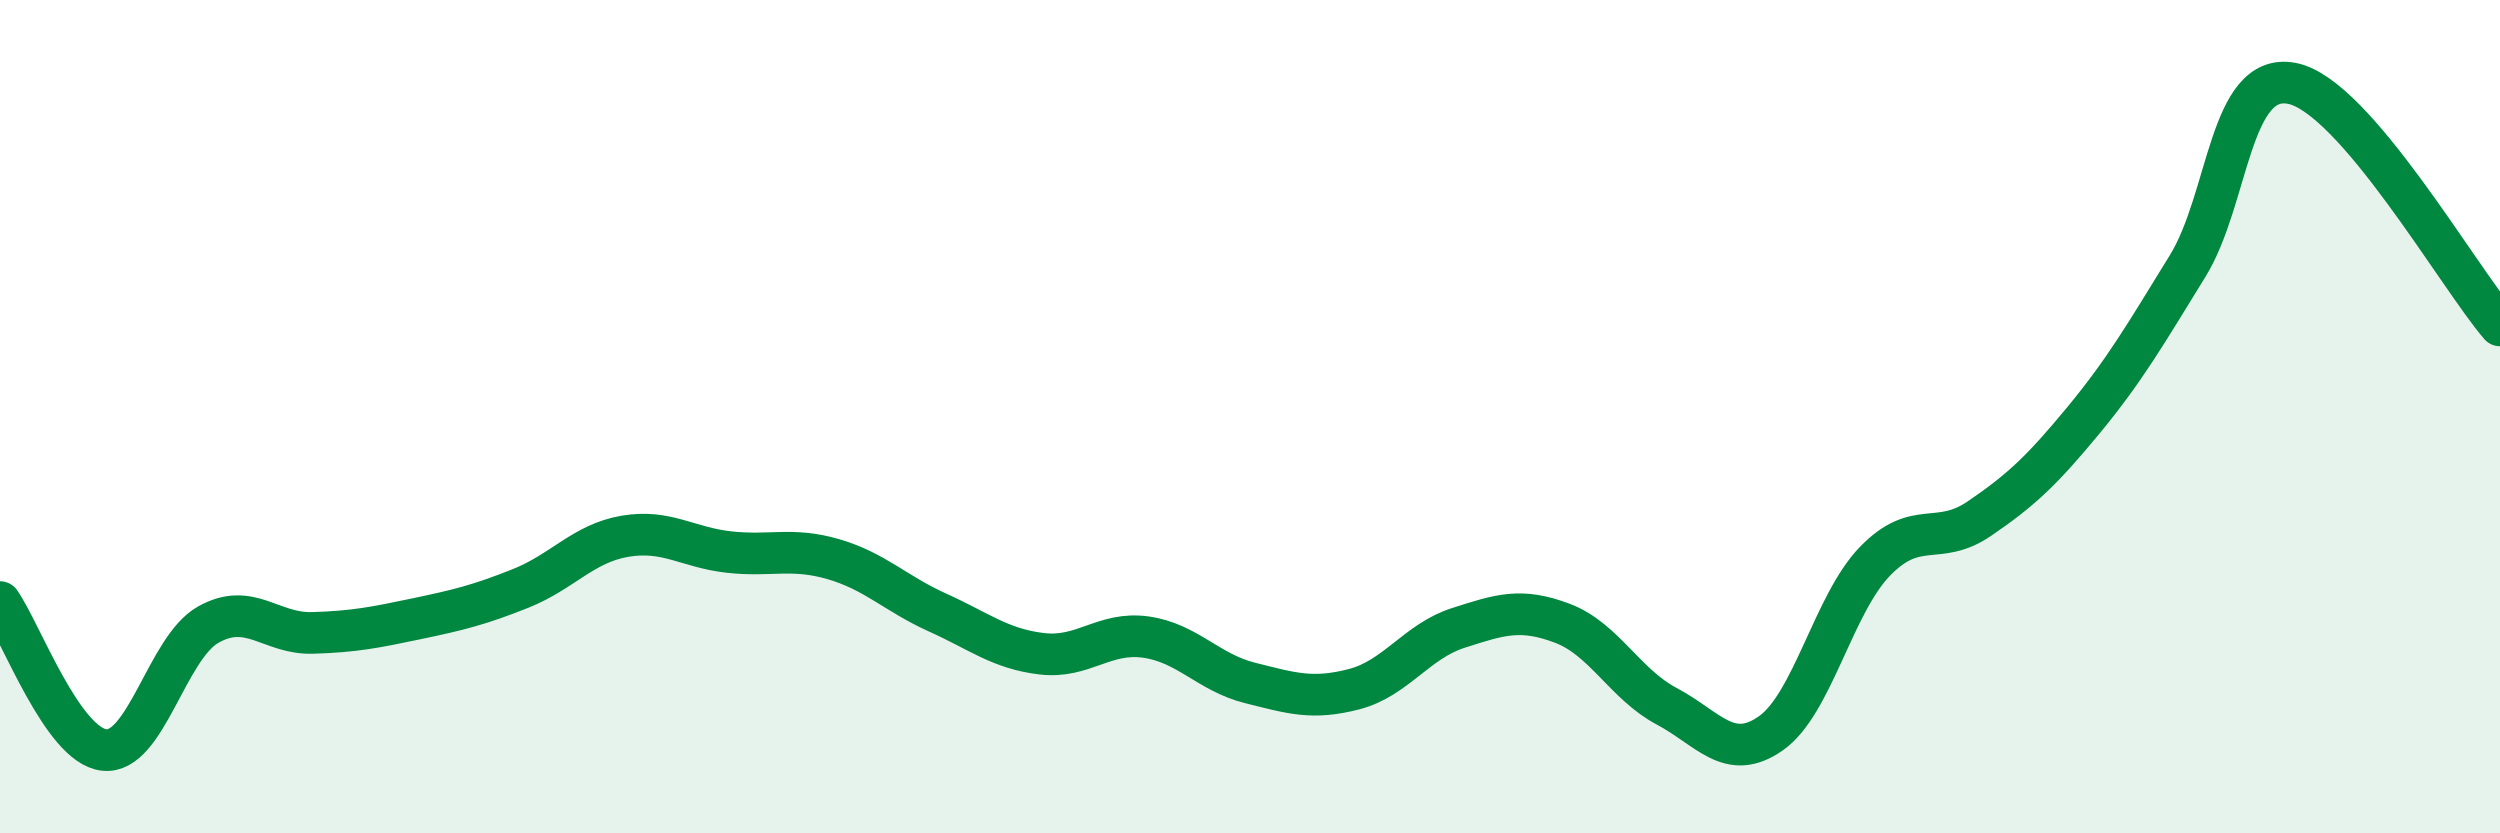
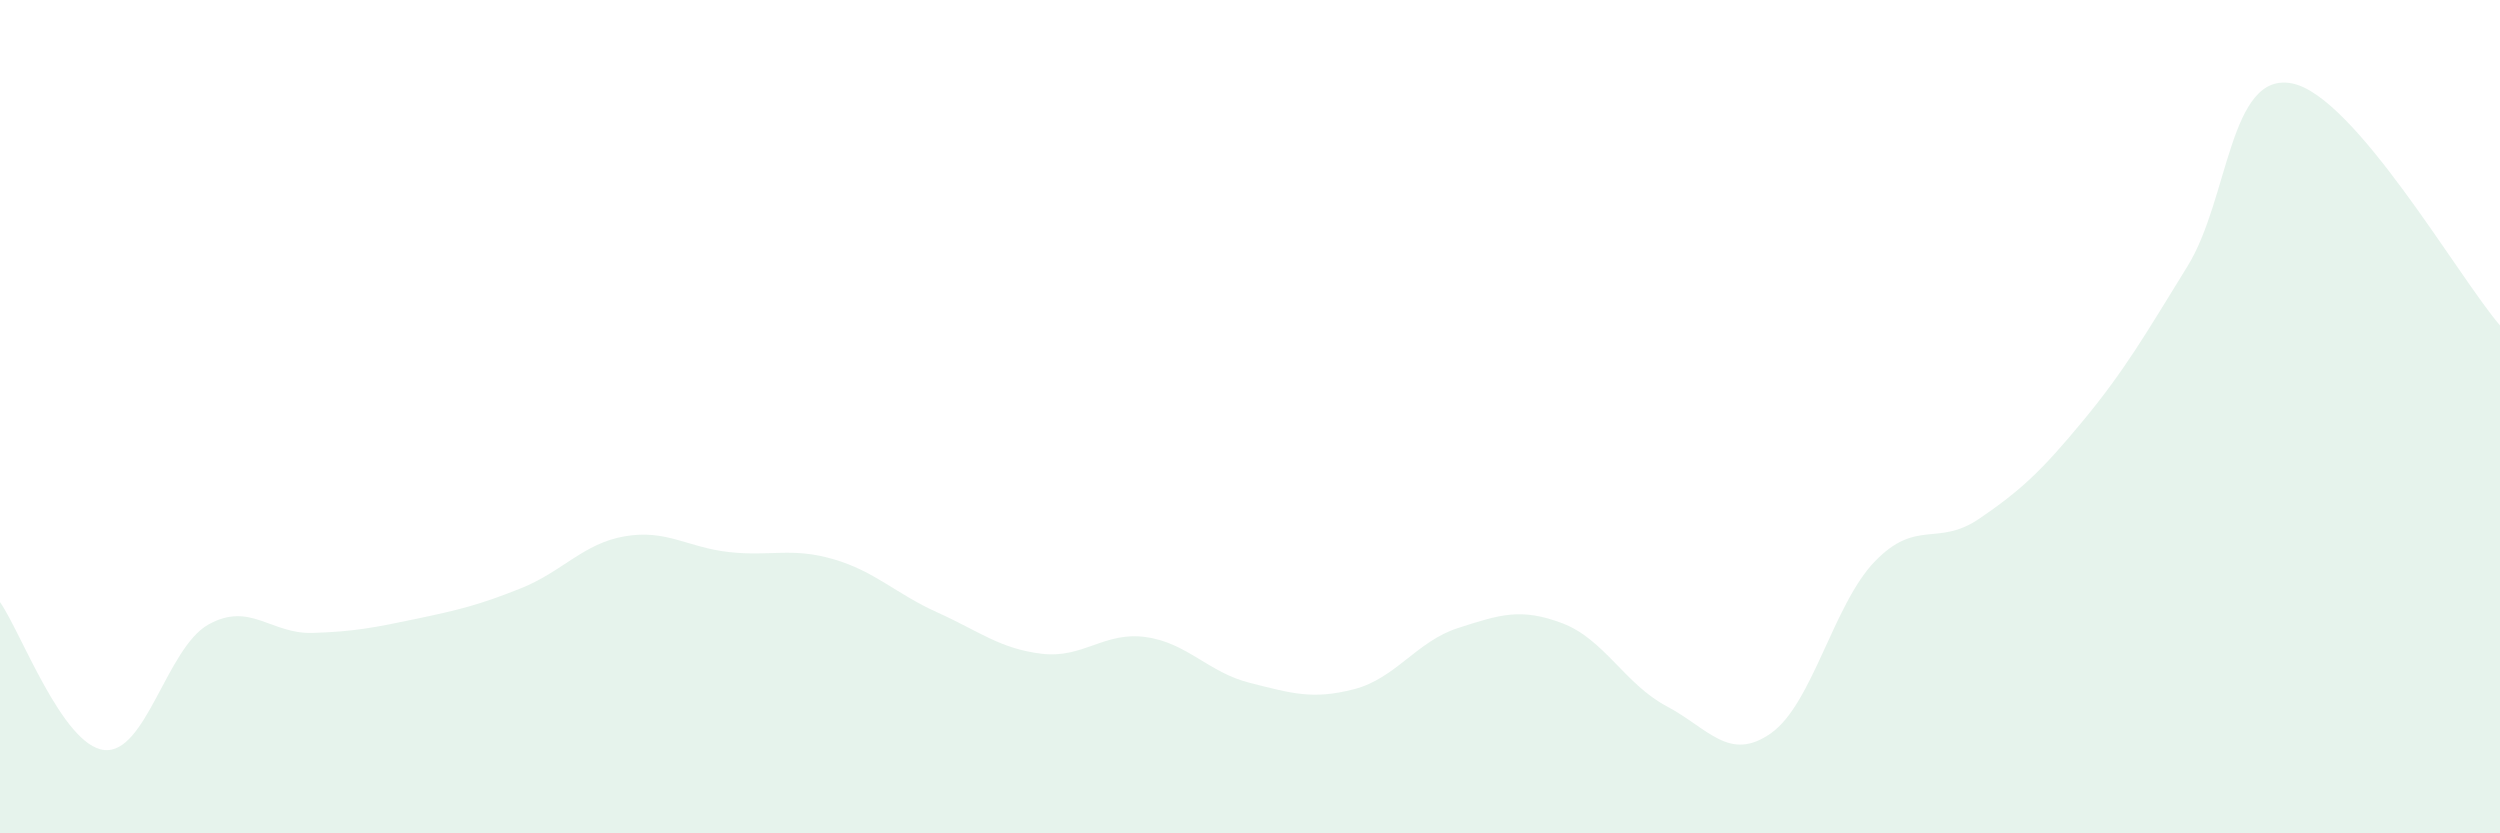
<svg xmlns="http://www.w3.org/2000/svg" width="60" height="20" viewBox="0 0 60 20">
  <path d="M 0,14.45 C 0.5,15.16 1.5,17.89 2.5,18 C 3.5,18.11 4,15.55 5,14.99 C 6,14.43 6.5,15.22 7.5,15.19 C 8.5,15.16 9,15.06 10,14.85 C 11,14.64 11.5,14.52 12.5,14.12 C 13.5,13.72 14,13.04 15,12.87 C 16,12.7 16.5,13.14 17.5,13.25 C 18.5,13.36 19,13.13 20,13.42 C 21,13.71 21.5,14.25 22.5,14.7 C 23.5,15.15 24,15.57 25,15.69 C 26,15.81 26.5,15.15 27.5,15.29 C 28.5,15.43 29,16.14 30,16.39 C 31,16.64 31.5,16.8 32.5,16.54 C 33.5,16.28 34,15.39 35,15.07 C 36,14.75 36.5,14.58 37.5,14.96 C 38.5,15.34 39,16.42 40,16.95 C 41,17.48 41.5,18.3 42.5,17.6 C 43.5,16.9 44,14.5 45,13.47 C 46,12.44 46.5,13.13 47.5,12.45 C 48.5,11.77 49,11.3 50,10.09 C 51,8.88 51.5,8.01 52.5,6.39 C 53.5,4.77 53.5,1.72 55,2 C 56.5,2.28 59,6.65 60,7.81L60 20L0 20Z" fill="#008740" opacity="0.1" stroke-linecap="round" stroke-linejoin="round" />
-   <path d="M 0,14.45 C 0.5,15.16 1.5,17.89 2.5,18 C 3.5,18.11 4,15.55 5,14.99 C 6,14.43 6.5,15.22 7.5,15.19 C 8.5,15.16 9,15.06 10,14.85 C 11,14.64 11.5,14.52 12.5,14.12 C 13.5,13.72 14,13.04 15,12.87 C 16,12.7 16.5,13.14 17.5,13.25 C 18.5,13.36 19,13.13 20,13.42 C 21,13.71 21.5,14.25 22.5,14.7 C 23.5,15.15 24,15.57 25,15.69 C 26,15.81 26.5,15.15 27.5,15.29 C 28.5,15.43 29,16.14 30,16.39 C 31,16.64 31.5,16.8 32.5,16.54 C 33.5,16.28 34,15.39 35,15.07 C 36,14.75 36.5,14.58 37.5,14.96 C 38.5,15.34 39,16.42 40,16.95 C 41,17.48 41.5,18.3 42.5,17.6 C 43.5,16.9 44,14.5 45,13.47 C 46,12.44 46.5,13.13 47.5,12.45 C 48.5,11.77 49,11.3 50,10.09 C 51,8.88 51.5,8.01 52.5,6.39 C 53.5,4.77 53.5,1.72 55,2 C 56.5,2.28 59,6.65 60,7.81" stroke="#008740" stroke-width="1" fill="none" stroke-linecap="round" stroke-linejoin="round" />
</svg>